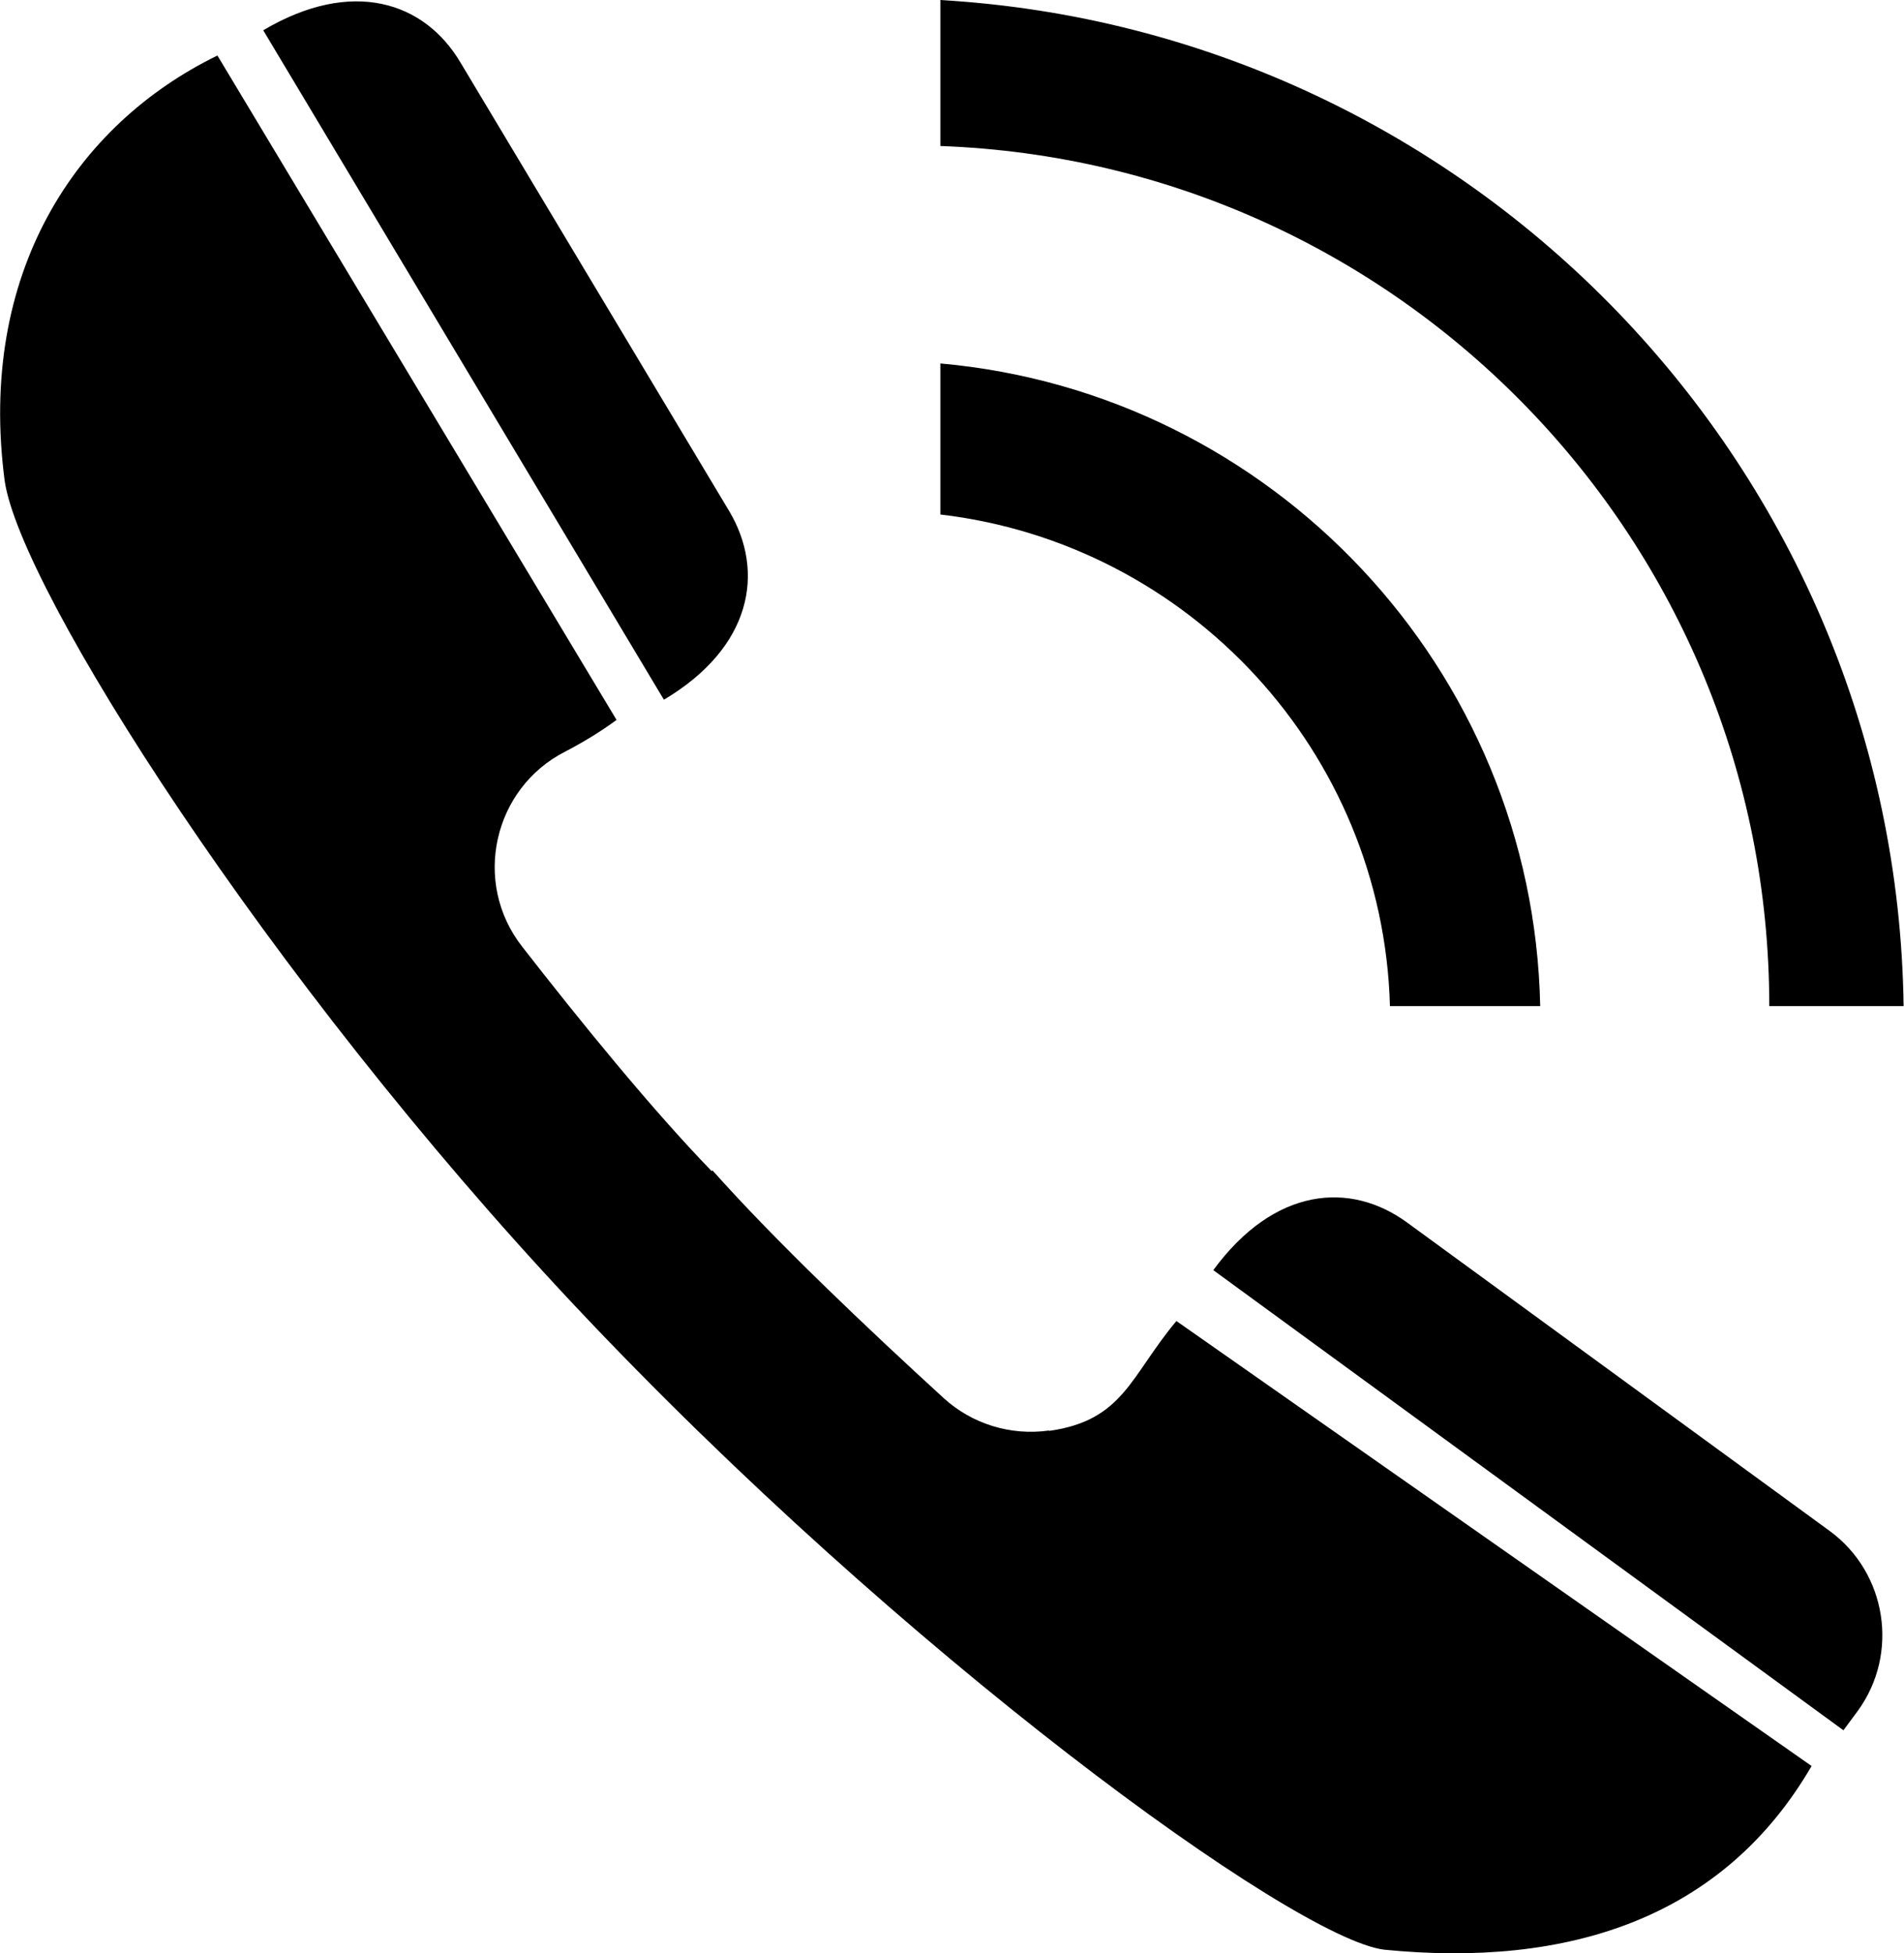
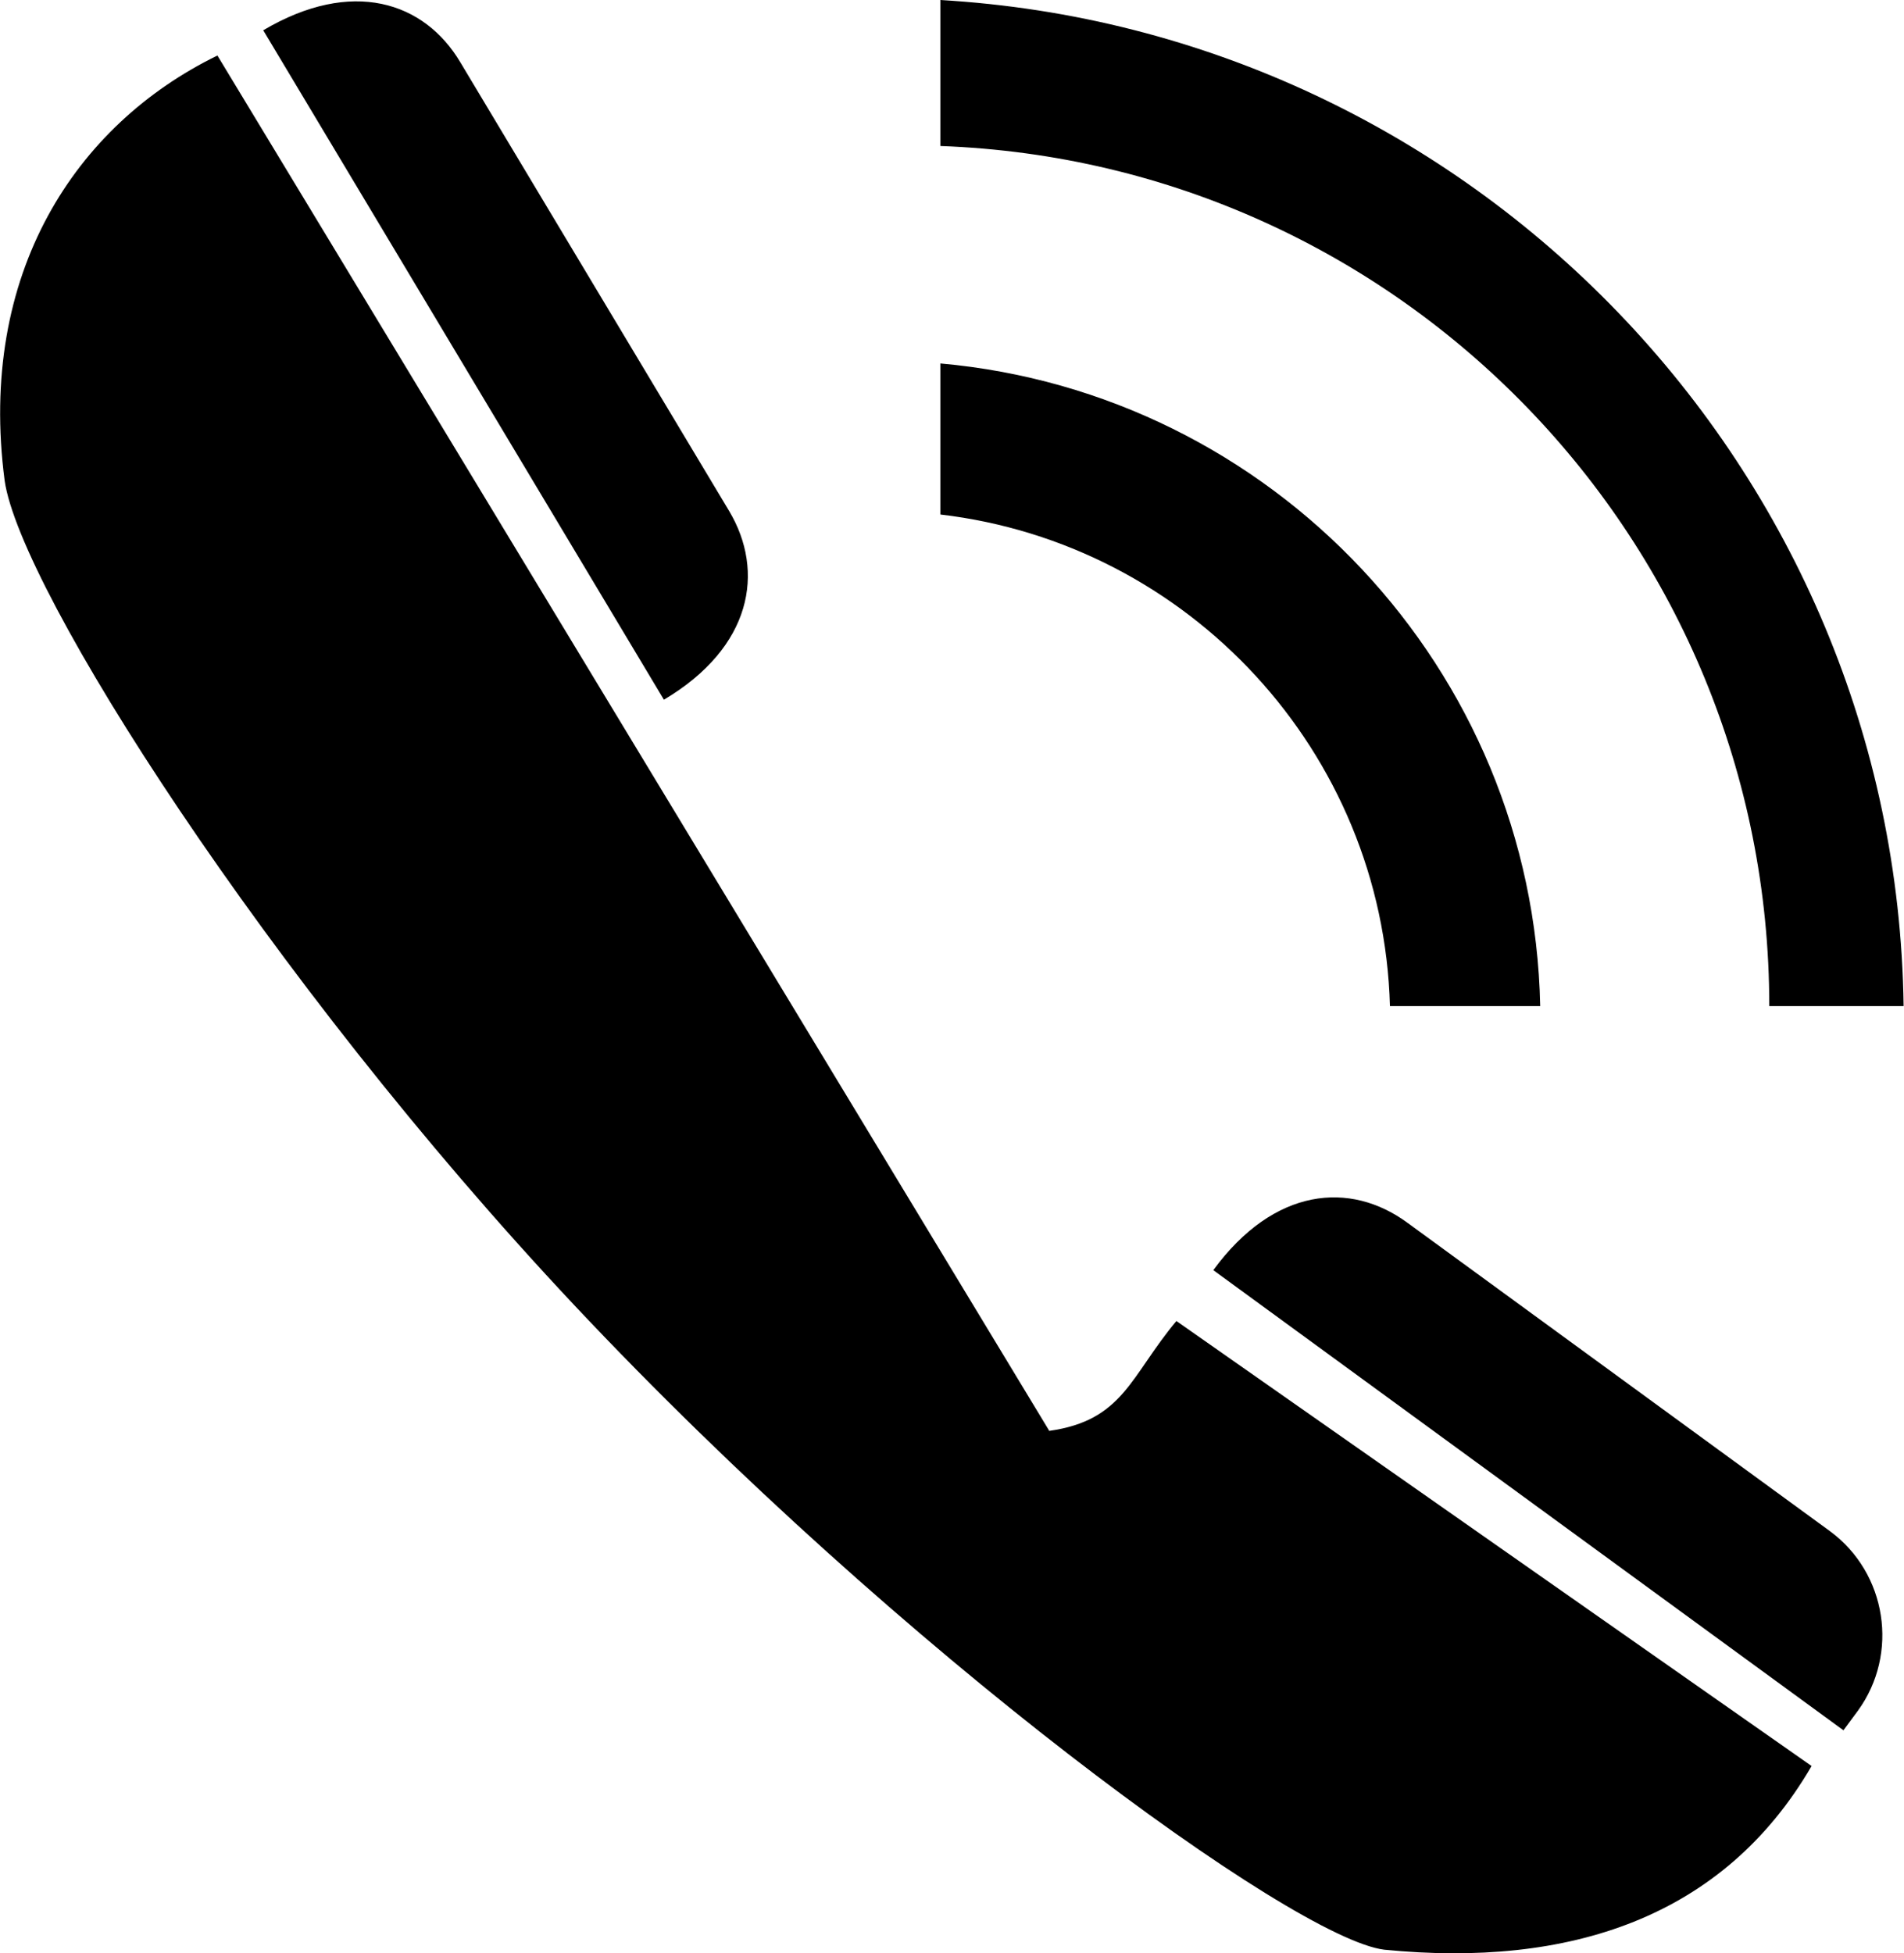
<svg xmlns="http://www.w3.org/2000/svg" id="_レイヤー_2" data-name="レイヤー 2" viewBox="0 0 49.04 50.3">
  <defs>
    <style>
      .cls-1 {
        stroke-width: 0px;
      }
    </style>
  </defs>
  <g id="_レイヤー_1-2" data-name="レイヤー 1">
-     <path class="cls-1" d="m24.22,13.25v-3.89c8.54.76,15.27,7.86,15.45,16.55h-3.87c-.18-6.55-5.18-11.91-11.58-12.66Zm2.8,23.59c-.99.14-1.99-.17-2.72-.84-1.98-1.81-4.34-4.05-5.95-5.86,0,0-.01.01-.02.02-1.54-1.59-3.37-3.84-4.88-5.78-1.3-1.66-.74-4.08,1.1-5.02.46-.24.91-.51,1.33-.82L5.6,1.43C1.95,3.21-.58,7.04.12,12.38c.4,2.79,6.76,12.81,14.66,21.22,8.45,8.99,18.54,16.32,20.87,16.61,4.75.47,8.73-.81,11.01-4.73l-16.36-11.46c-1.19,1.42-1.36,2.56-3.28,2.83Zm-8.24-23.68L11.86,1.61C10.93.04,9.06-.57,6.78.78l10.32,17.24c2.27-1.35,2.61-3.3,1.68-4.86Zm28.35,26.27l-10.88-7.94c-1.47-1.08-3.43-.92-5,1.22l16.23,11.85.37-.5c1.07-1.47.75-3.55-.72-4.63ZM24.22,0v3.76c11.87.43,21.35,10.18,21.35,22.15h3.46c-.19-13.85-11.12-25.12-24.82-25.91Z" />
+     <path class="cls-1" d="m24.22,13.25v-3.89c8.54.76,15.27,7.86,15.45,16.55h-3.87c-.18-6.55-5.18-11.91-11.58-12.66Zm2.8,23.59L5.6,1.43C1.95,3.21-.58,7.04.12,12.38c.4,2.79,6.76,12.81,14.66,21.22,8.45,8.99,18.54,16.32,20.87,16.61,4.75.47,8.73-.81,11.01-4.73l-16.36-11.46c-1.19,1.42-1.36,2.56-3.28,2.83Zm-8.24-23.68L11.86,1.61C10.93.04,9.06-.57,6.78.78l10.32,17.24c2.27-1.35,2.61-3.3,1.68-4.86Zm28.35,26.27l-10.88-7.94c-1.47-1.08-3.43-.92-5,1.22l16.23,11.85.37-.5c1.07-1.47.75-3.55-.72-4.63ZM24.22,0v3.76c11.87.43,21.35,10.18,21.35,22.15h3.46c-.19-13.85-11.12-25.12-24.82-25.91Z" />
  </g>
</svg>